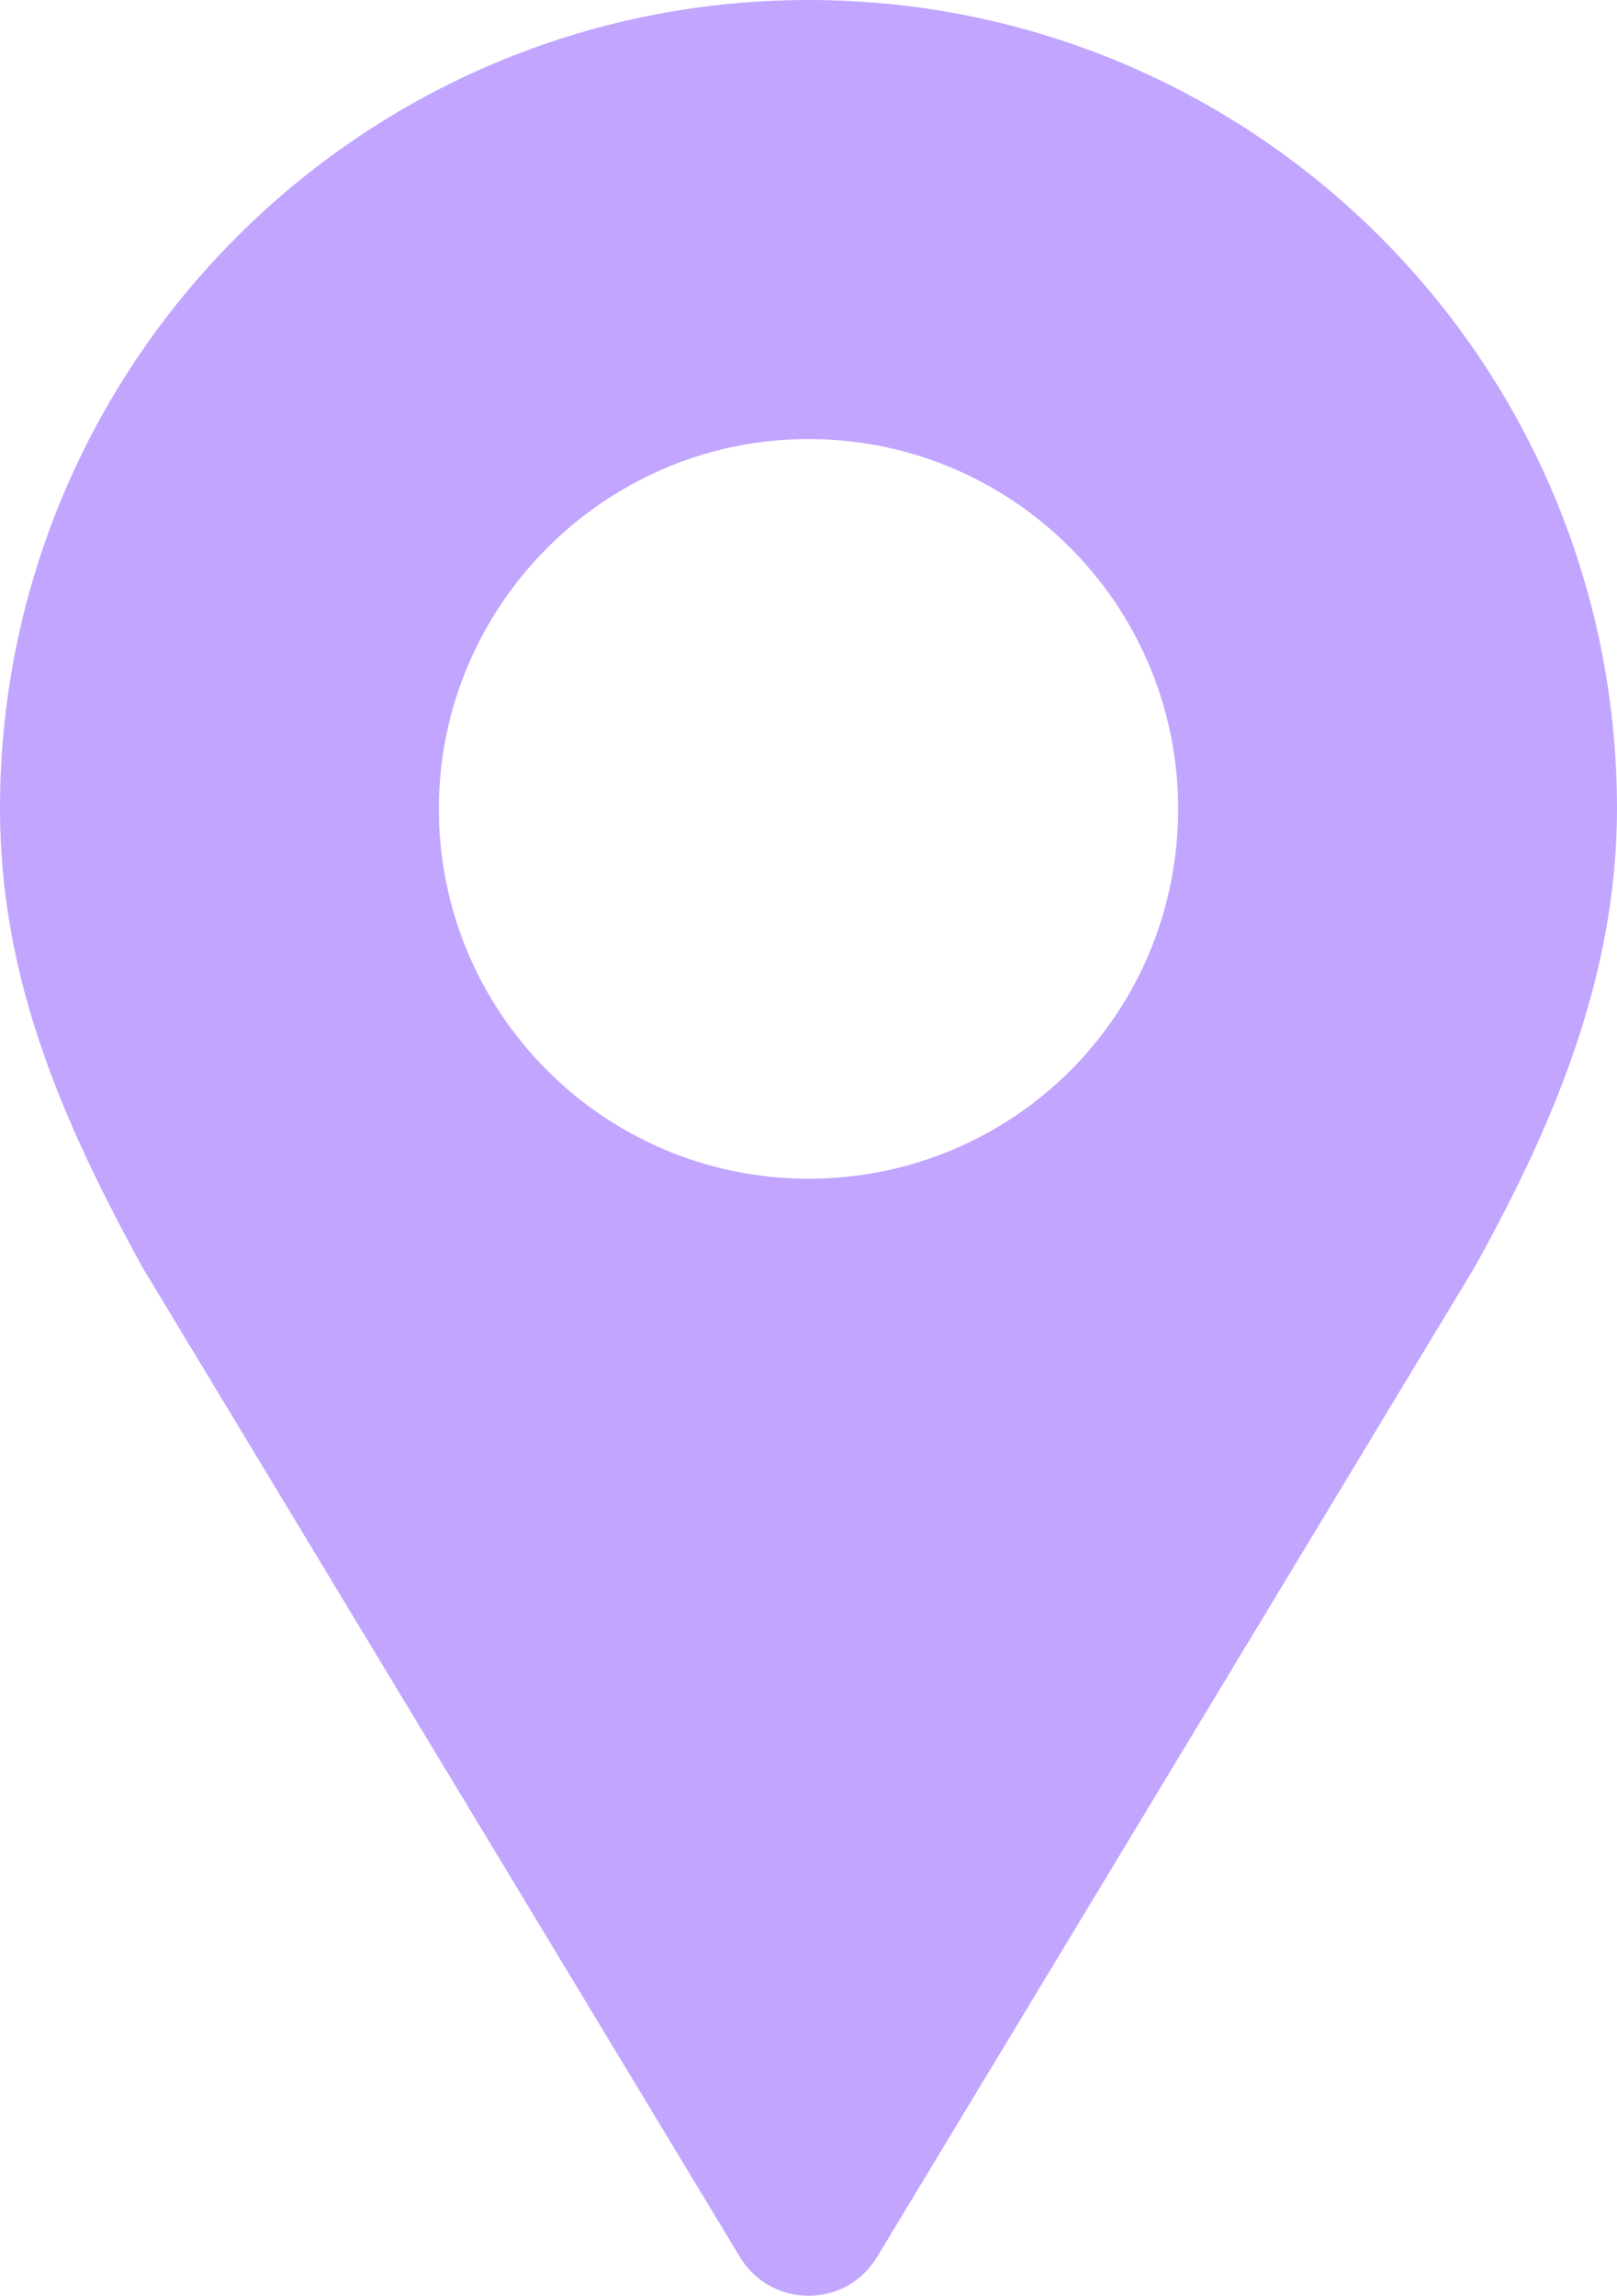
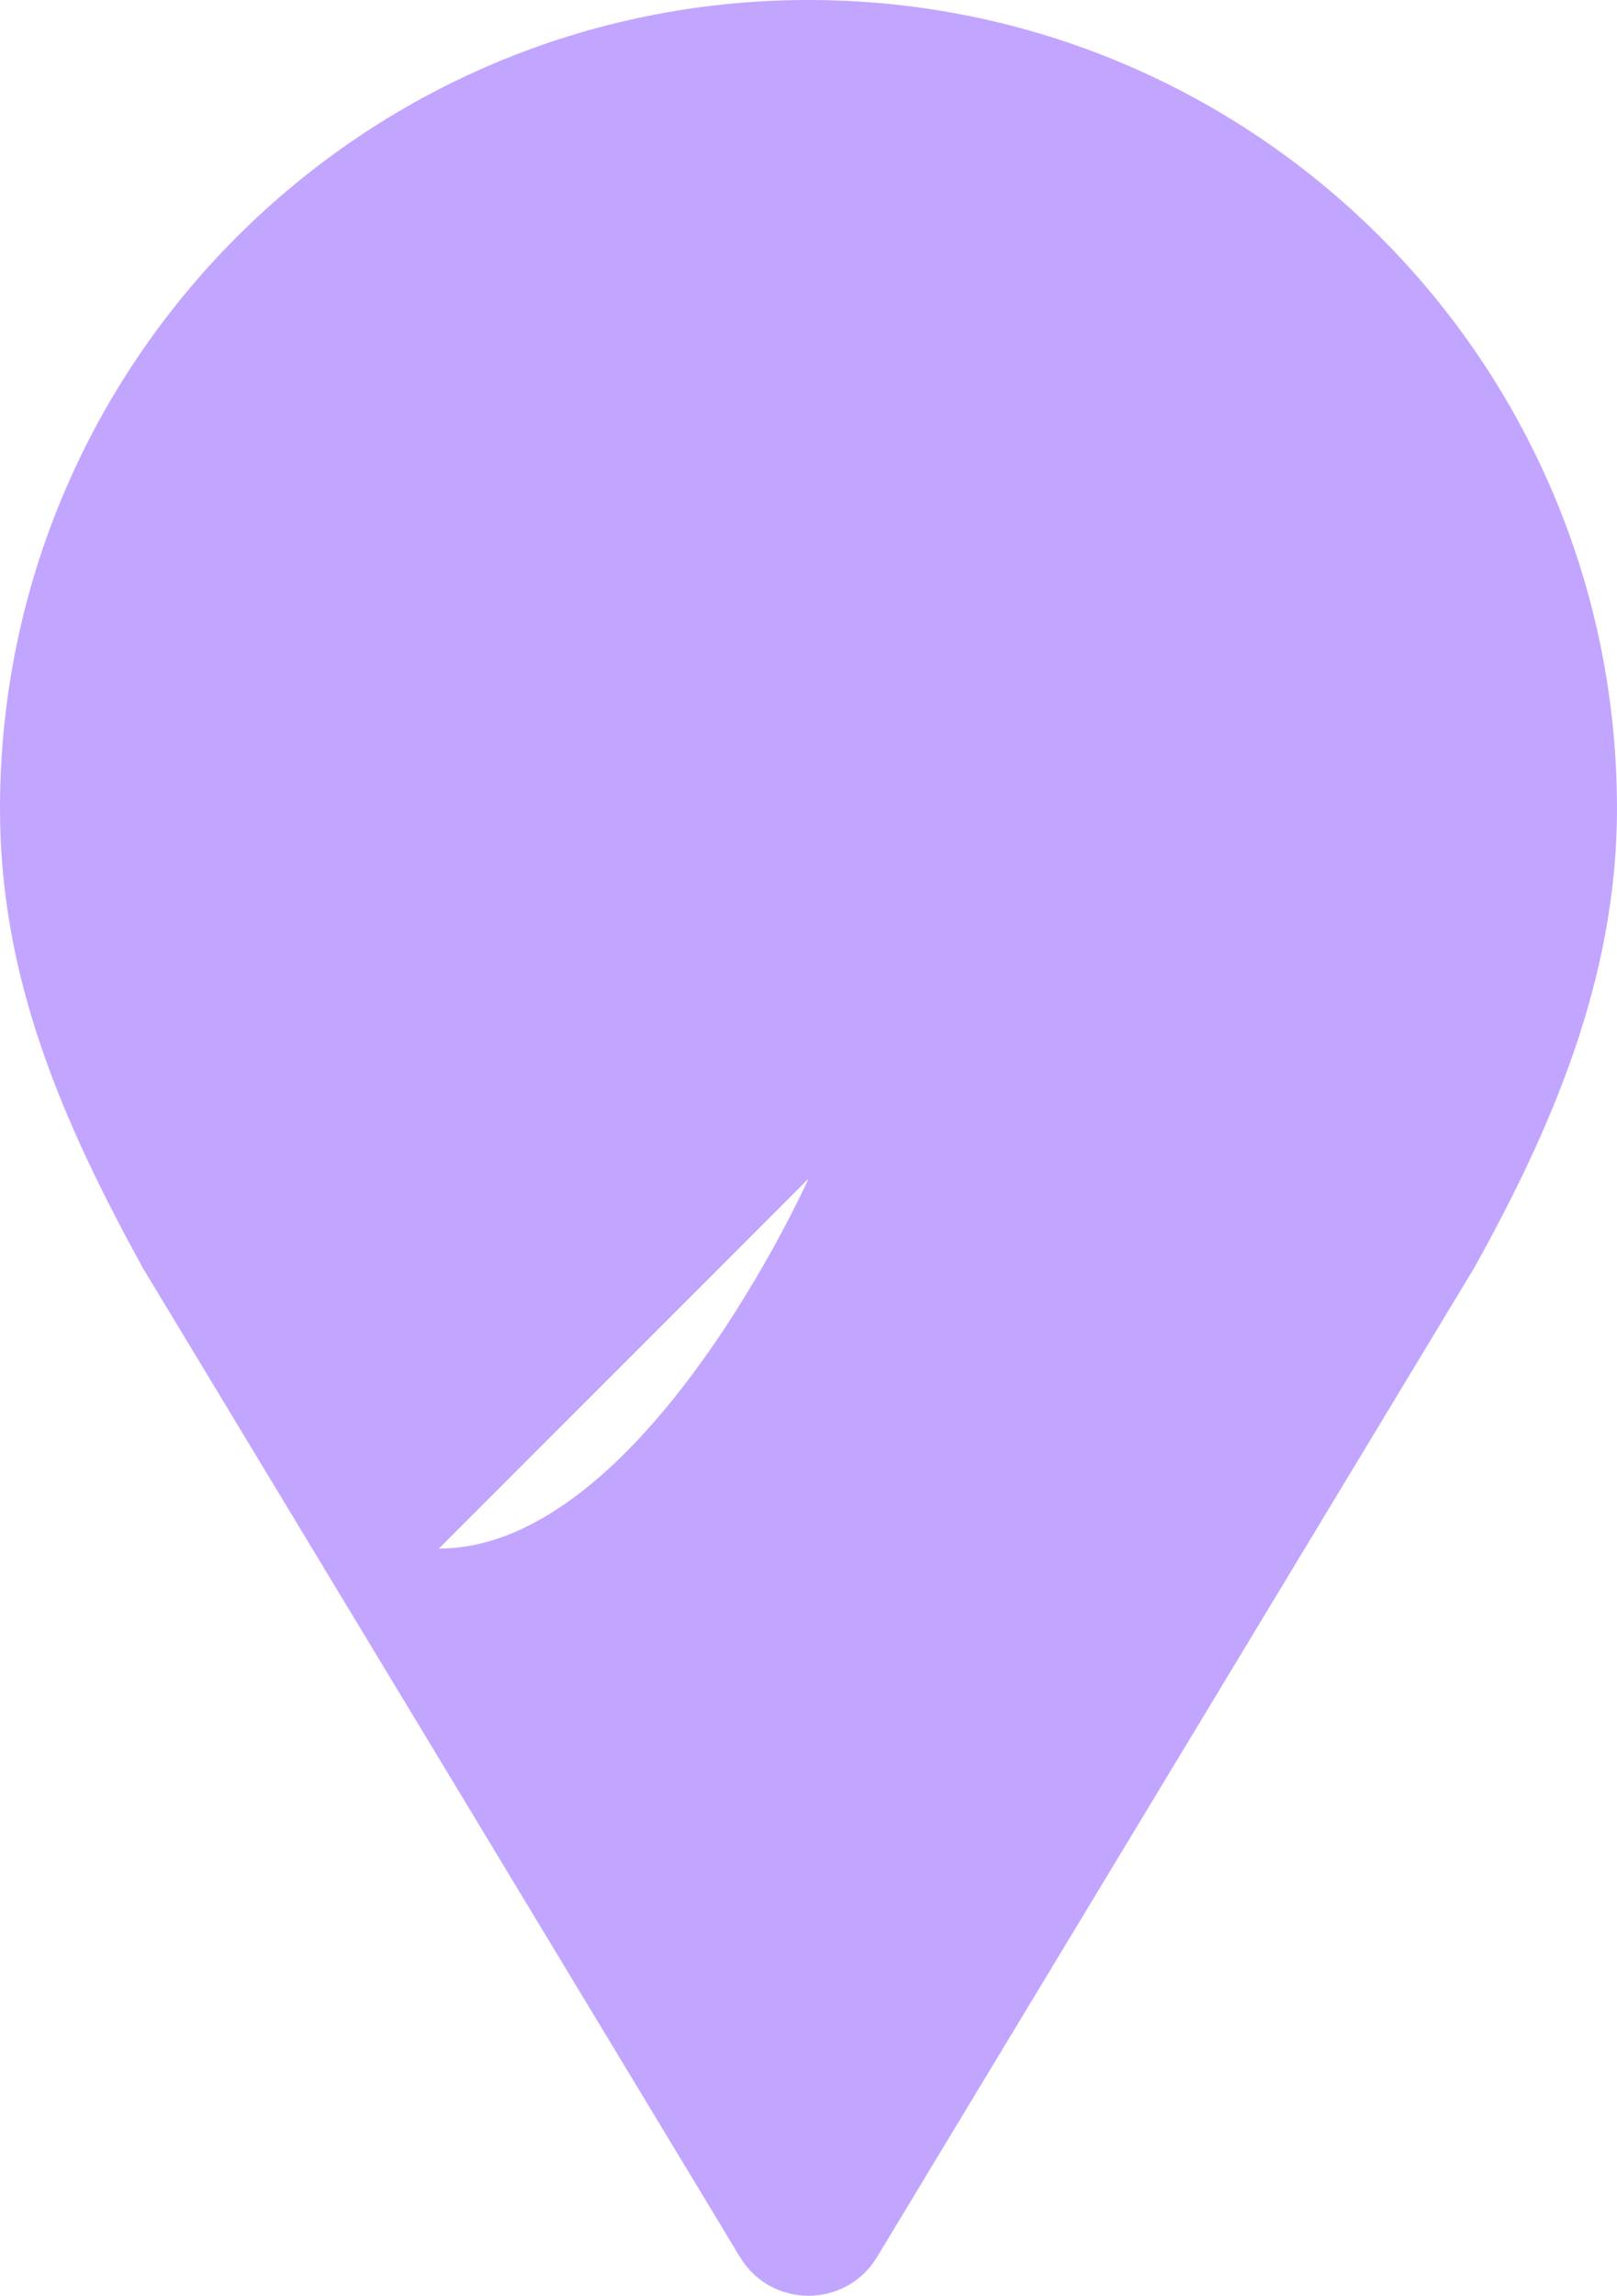
<svg xmlns="http://www.w3.org/2000/svg" id="Layer_2" data-name="Layer 2" viewBox="0 0 1023.38 1452.23">
  <defs>
    <style>
      .cls-1 {
        fill: rgb(194, 165, 255);;
      }
    </style>
  </defs>
  <g id="Ebene_1" data-name="Ebene 1">
-     <path class="cls-1" d="m511.69,745.62c-130.27,0-235.68-106.5-233.91-237.2,1.71-126,104.5-228.87,230.5-230.67,130.75-1.86,237.34,103.58,237.34,233.91s-104.74,233.96-233.93,233.96M511.69,0C229.09,0,0,229.09,0,511.66c0,107.77,39.85,198.22,90.26,290.2l378.06,625.9c19.71,32.62,67.02,32.62,86.73,0l378.06-625.9c48.06-86.5,90.26-182.43,90.26-290.2C1023.38,229.09,794.28,0,511.69,0" />
+     <path class="cls-1" d="m511.69,745.62s-104.74,233.96-233.93,233.96M511.69,0C229.09,0,0,229.09,0,511.66c0,107.77,39.85,198.22,90.26,290.2l378.06,625.9c19.71,32.62,67.02,32.62,86.73,0l378.06-625.9c48.06-86.5,90.26-182.43,90.26-290.2C1023.38,229.09,794.28,0,511.69,0" />
  </g>
</svg>